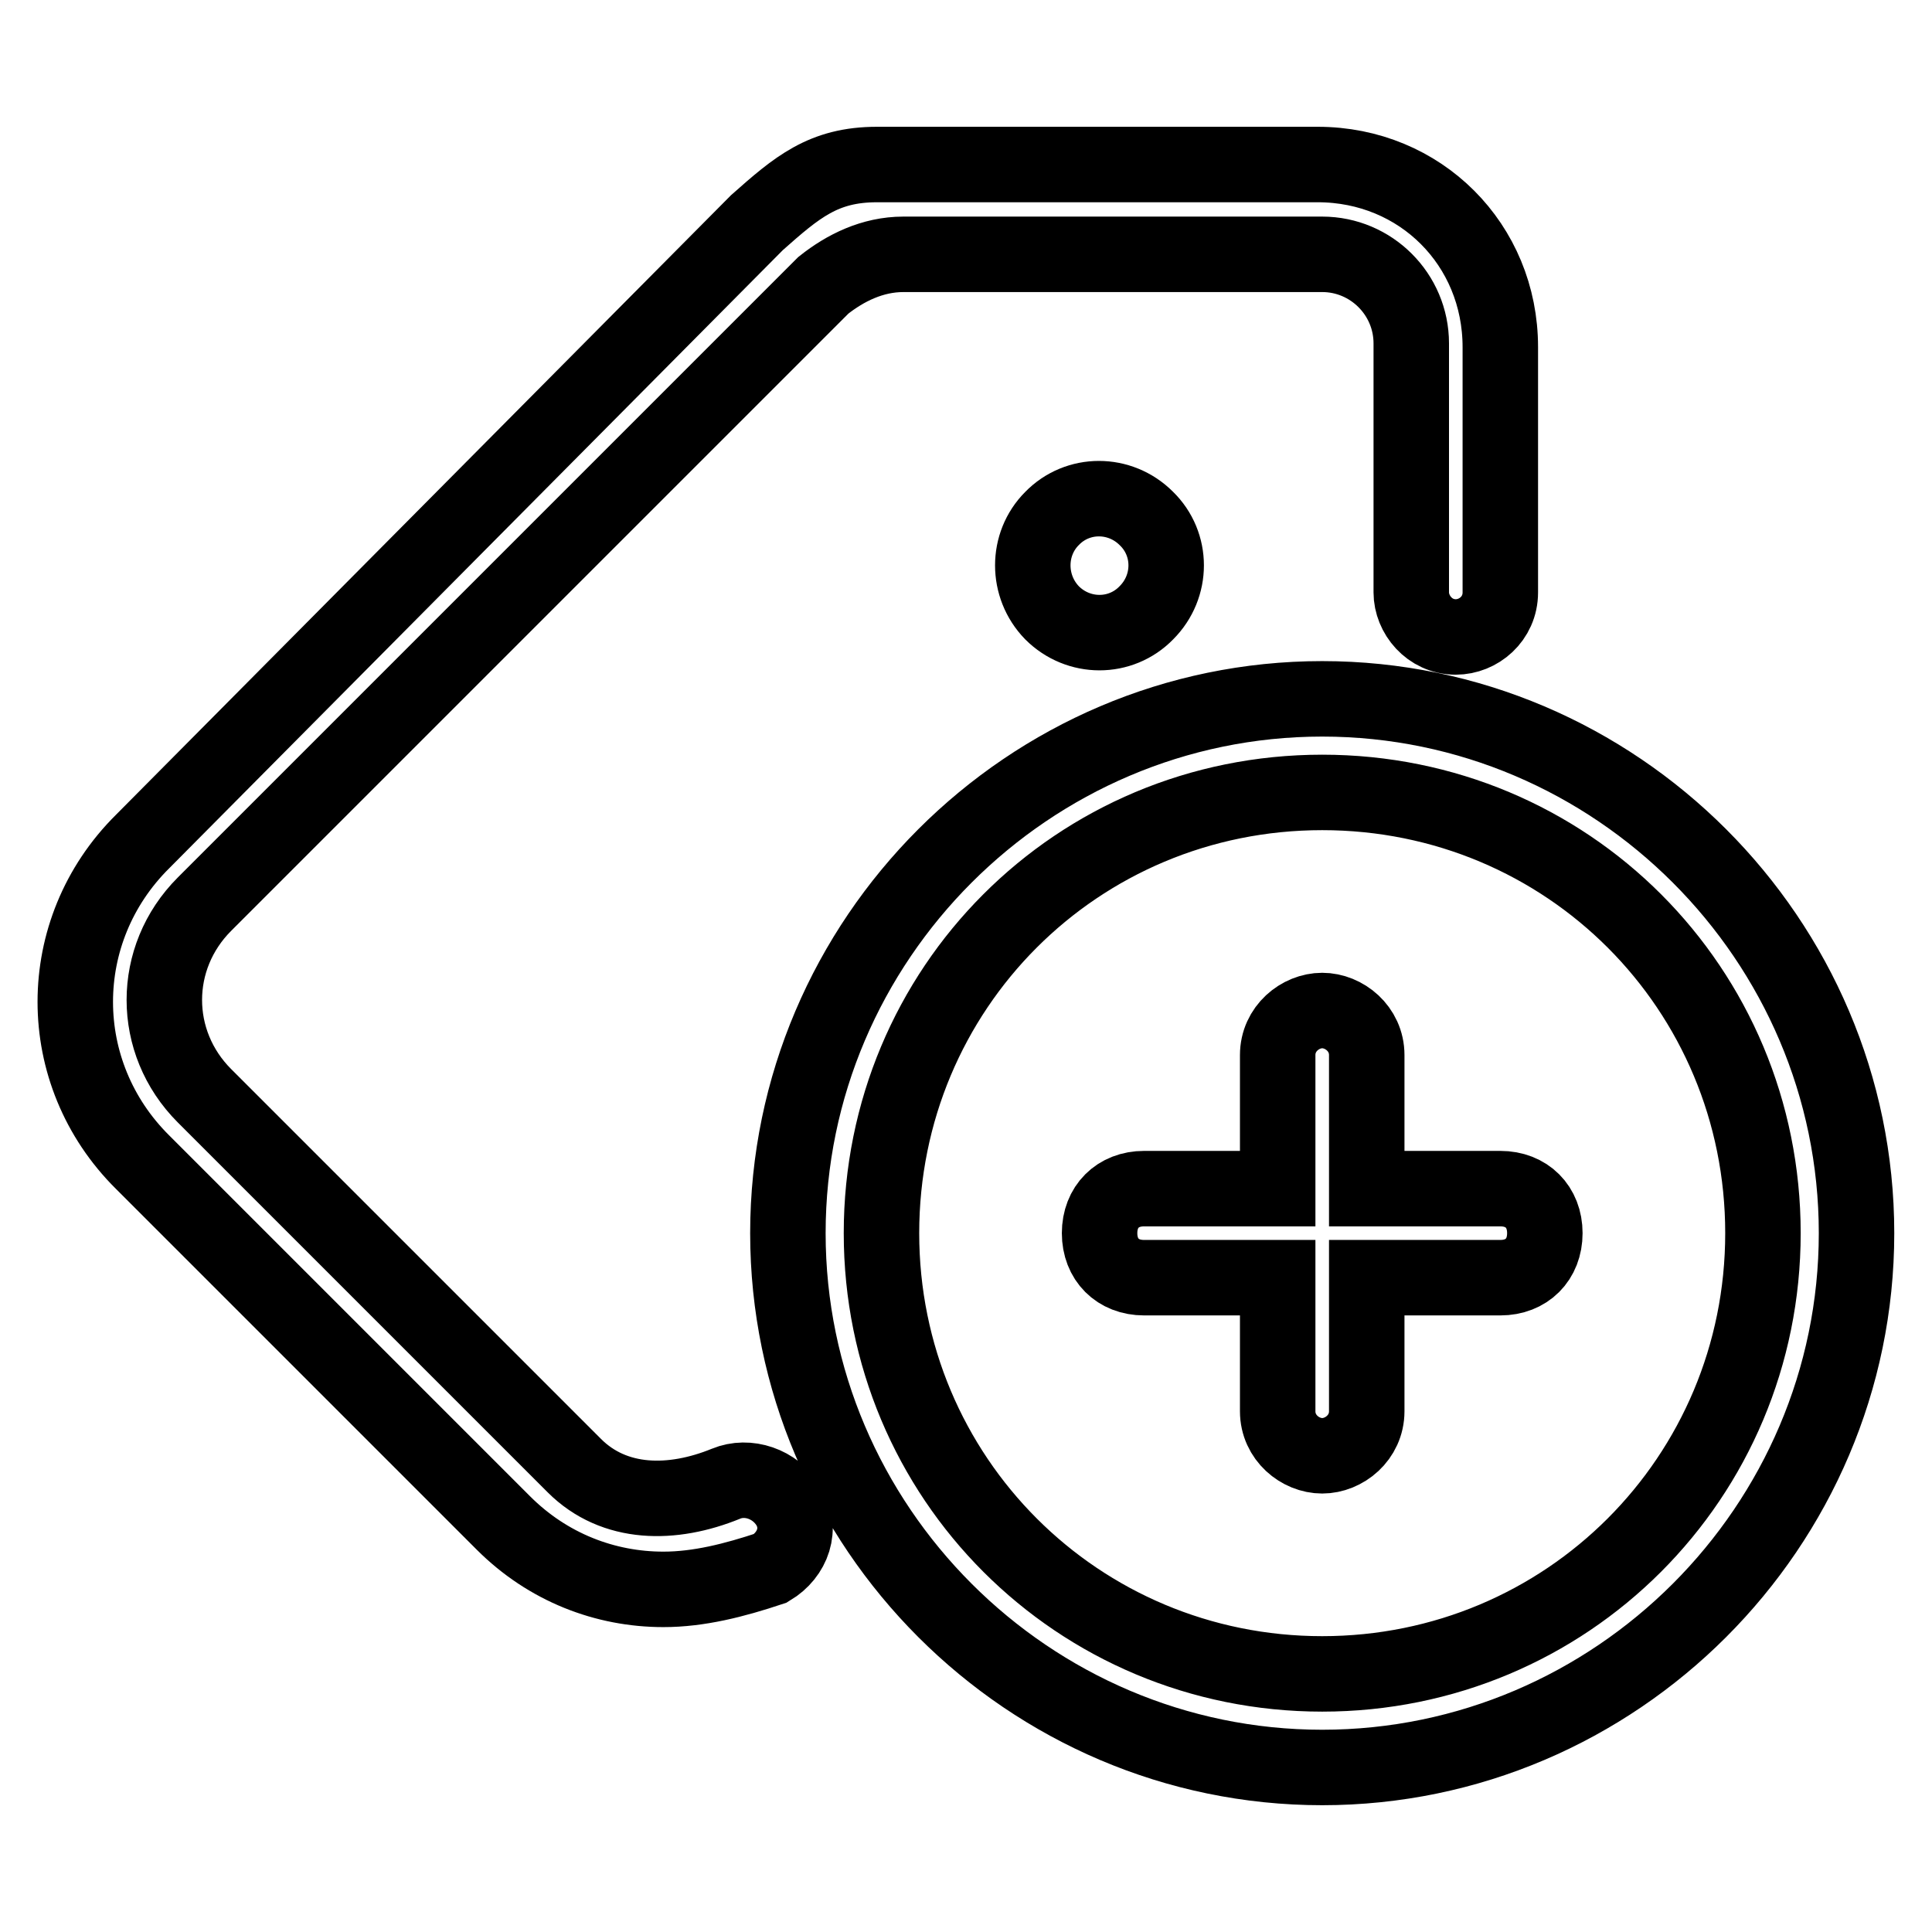
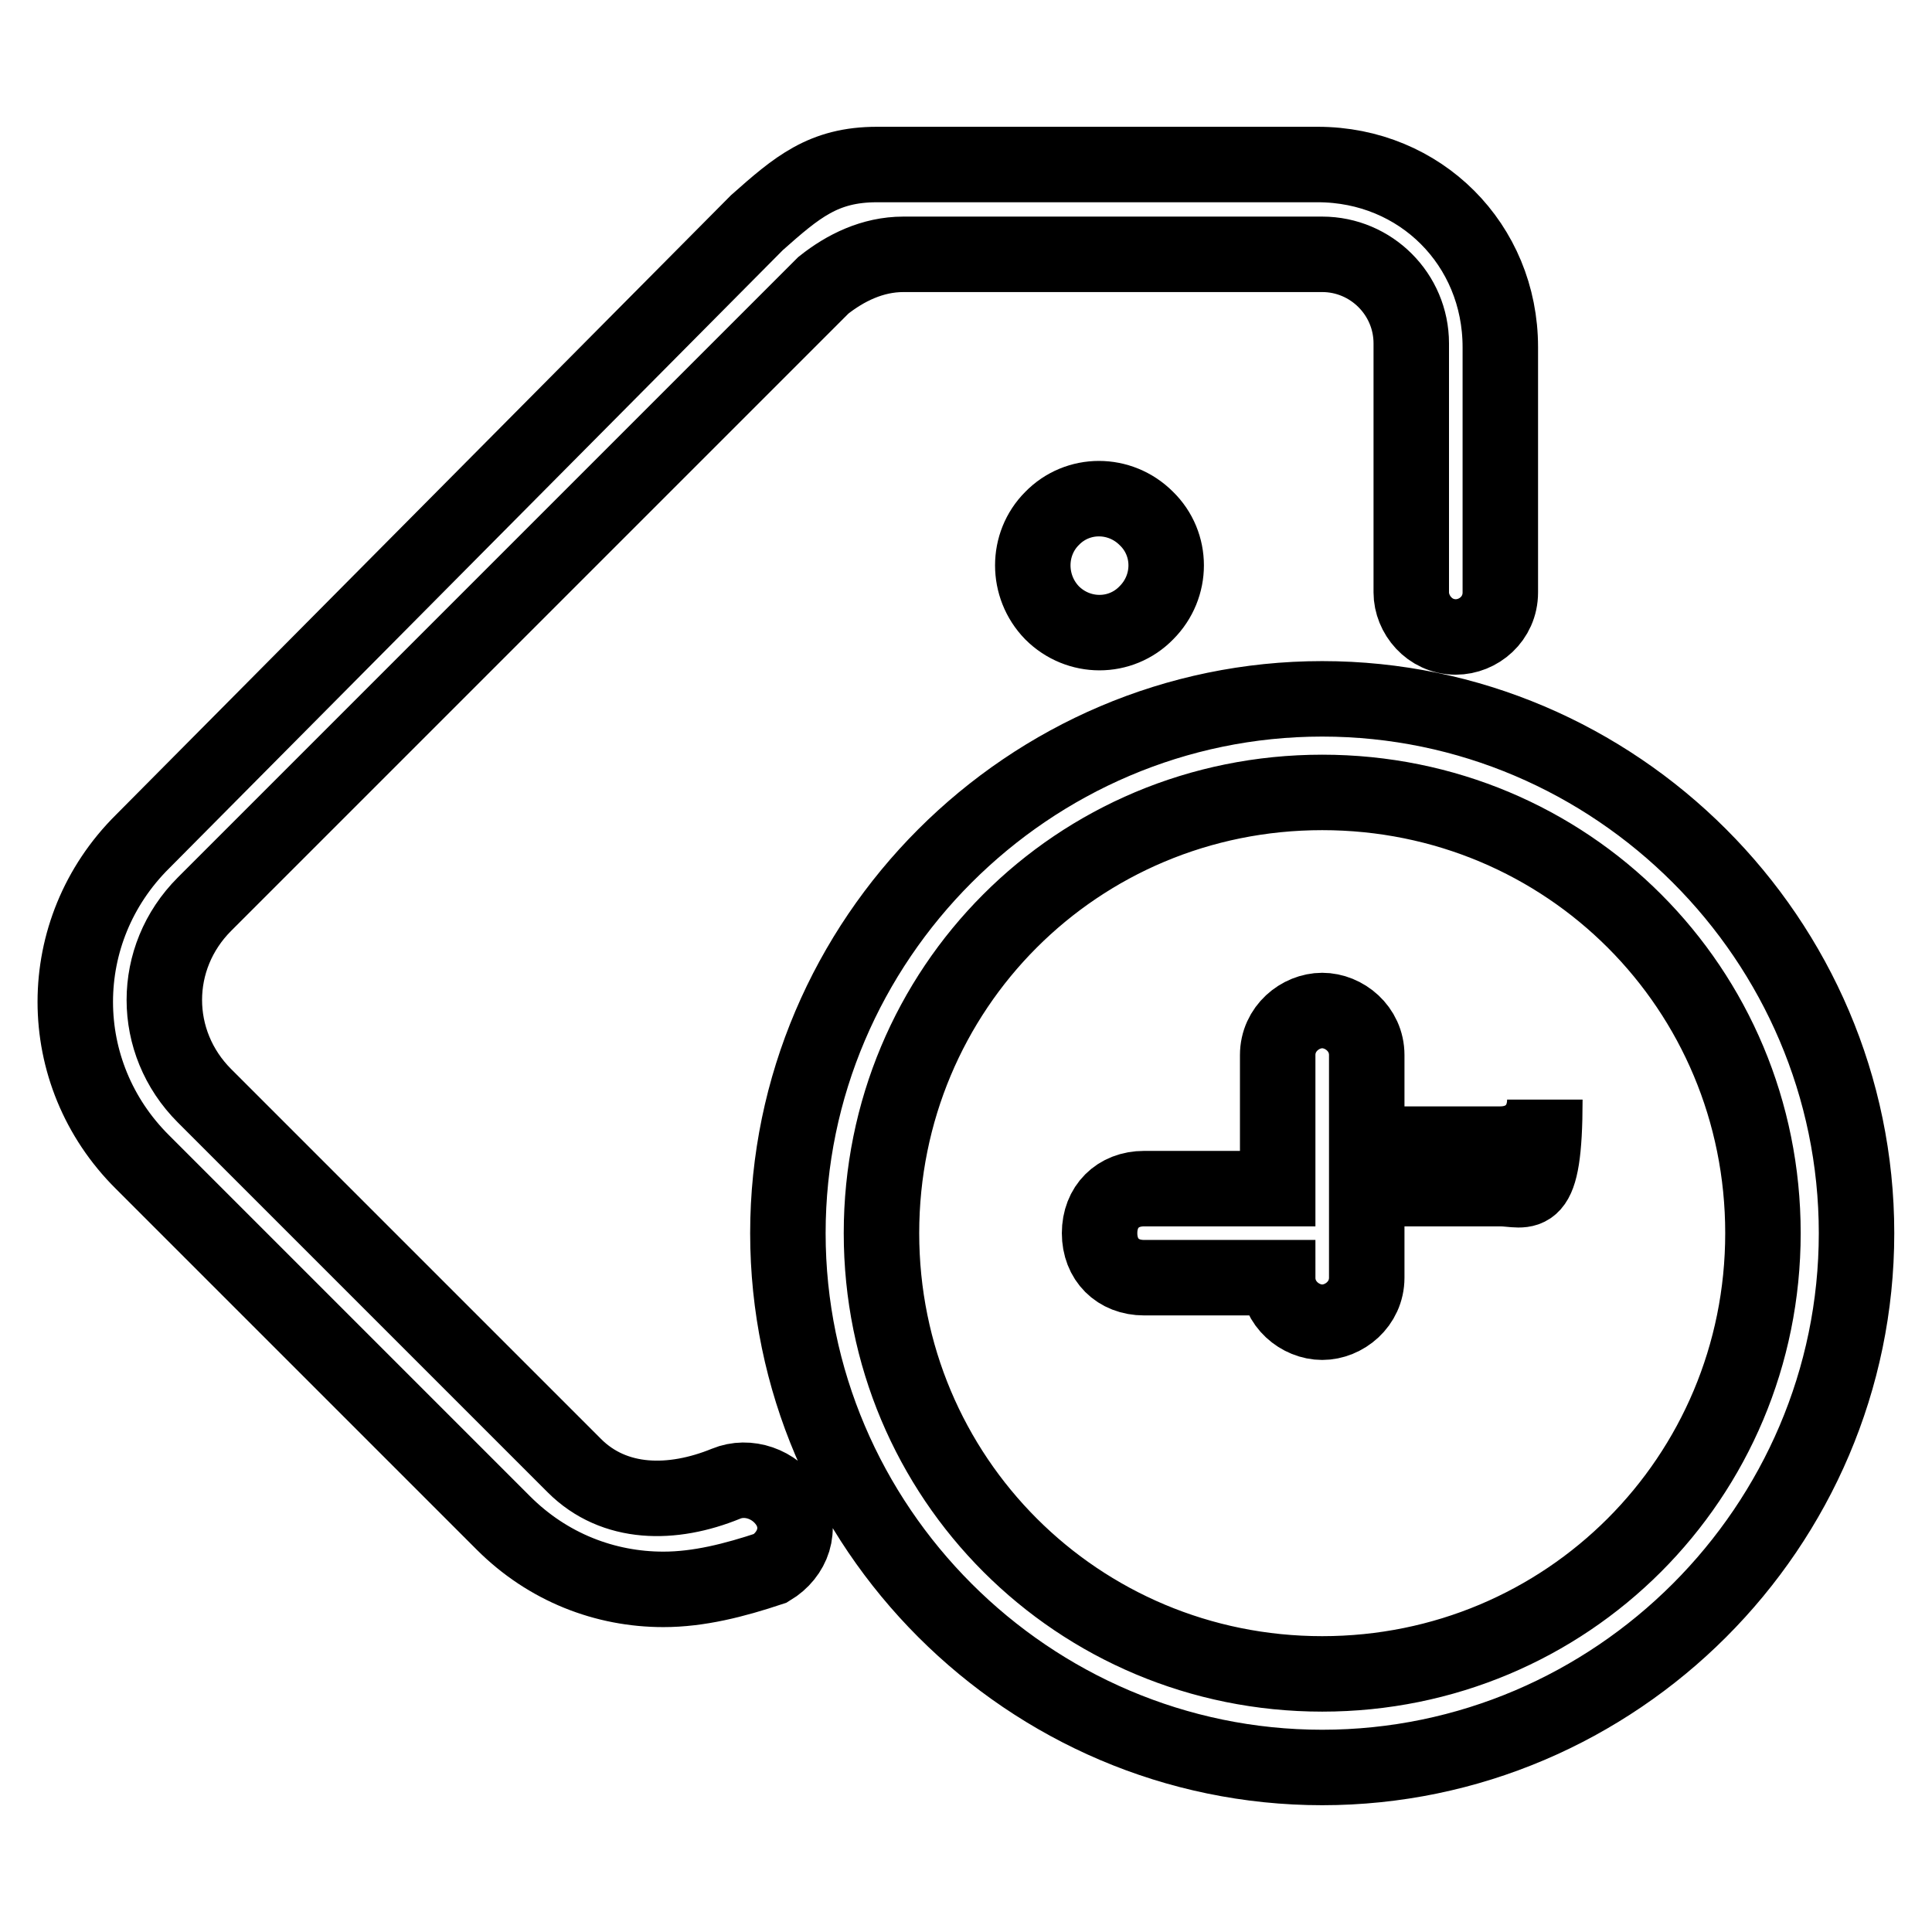
<svg xmlns="http://www.w3.org/2000/svg" version="1.1" x="0px" y="0px" viewBox="0 0 256 256" enable-background="new 0 0 256 256" xml:space="preserve">
  <g>
-     <path stroke-width="10" fill-opacity="0" stroke="#000000" d="M87.9,210.6c-7.7,0-15.3-2.9-21.2-8.8L18.9,154C7,142.2,7,123.3,18.9,111.5l81.4-82 c5.3-4.7,8.8-7.7,15.9-7.7h58.4c13.6,0,24.2,10.6,24.2,24.2v32.5c0,3.5-2.9,5.9-5.9,5.9c-3.5,0-5.9-3-5.9-5.9v-33 c0-6.5-5.3-11.8-11.8-11.8h-55.5c-4.1,0-7.7,1.8-10.6,4.1l-82,82c-7.1,7.1-7.1,18.3,0,25.4l49,49c5.3,5.3,13,5.3,20.1,2.4 c2.9-1.2,6.5,0,8.3,2.9c1.8,3,0.6,6.5-2.4,8.3C97.3,209.4,92.6,210.6,87.9,210.6z M139.4,81.2c3.5,3.5,9.1,3.5,12.5,0 c3.5-3.5,3.5-9.1,0-12.5l0,0c-3.5-3.5-9.1-3.5-12.5,0C136,72.1,136,77.7,139.4,81.2z M175.2,234.2c-38.9,0-70.8-31.9-70.8-70.8 s31.9-70.8,70.8-70.8s70.8,31.9,70.8,70.8S214.1,234.2,175.2,234.2L175.2,234.2z M175.2,105c-32.5,0-58.4,26-58.4,58.4 c0,32.4,26,58.4,58.4,58.4s58.4-26,58.4-58.4C233.6,131,207.7,105,175.2,105L175.2,105z M198.8,157.5h-17.7v-17.7 c0-3.5-3-5.9-5.9-5.9s-5.9,2.4-5.9,5.9v17.7h-17.7c-3.5,0-5.9,2.4-5.9,5.9c0,3.5,2.4,5.9,5.9,5.9h17.7V187c0,3.5,3,5.9,5.9,5.9 s5.9-2.4,5.9-5.9v-17.7h17.7c3.5,0,5.9-2.4,5.9-5.9C204.7,159.9,202.3,157.5,198.8,157.5z" />
+     <path stroke-width="10" fill-opacity="0" stroke="#000000" d="M87.9,210.6c-7.7,0-15.3-2.9-21.2-8.8L18.9,154C7,142.2,7,123.3,18.9,111.5l81.4-82 c5.3-4.7,8.8-7.7,15.9-7.7h58.4c13.6,0,24.2,10.6,24.2,24.2v32.5c0,3.5-2.9,5.9-5.9,5.9c-3.5,0-5.9-3-5.9-5.9v-33 c0-6.5-5.3-11.8-11.8-11.8h-55.5c-4.1,0-7.7,1.8-10.6,4.1l-82,82c-7.1,7.1-7.1,18.3,0,25.4l49,49c5.3,5.3,13,5.3,20.1,2.4 c2.9-1.2,6.5,0,8.3,2.9c1.8,3,0.6,6.5-2.4,8.3C97.3,209.4,92.6,210.6,87.9,210.6z M139.4,81.2c3.5,3.5,9.1,3.5,12.5,0 c3.5-3.5,3.5-9.1,0-12.5l0,0c-3.5-3.5-9.1-3.5-12.5,0C136,72.1,136,77.7,139.4,81.2z M175.2,234.2c-38.9,0-70.8-31.9-70.8-70.8 s31.9-70.8,70.8-70.8s70.8,31.9,70.8,70.8S214.1,234.2,175.2,234.2L175.2,234.2z M175.2,105c-32.5,0-58.4,26-58.4,58.4 c0,32.4,26,58.4,58.4,58.4s58.4-26,58.4-58.4C233.6,131,207.7,105,175.2,105L175.2,105z M198.8,157.5h-17.7v-17.7 c0-3.5-3-5.9-5.9-5.9s-5.9,2.4-5.9,5.9v17.7h-17.7c-3.5,0-5.9,2.4-5.9,5.9c0,3.5,2.4,5.9,5.9,5.9h17.7c0,3.5,3,5.9,5.9,5.9 s5.9-2.4,5.9-5.9v-17.7h17.7c3.5,0,5.9-2.4,5.9-5.9C204.7,159.9,202.3,157.5,198.8,157.5z" />
  </g>
</svg>